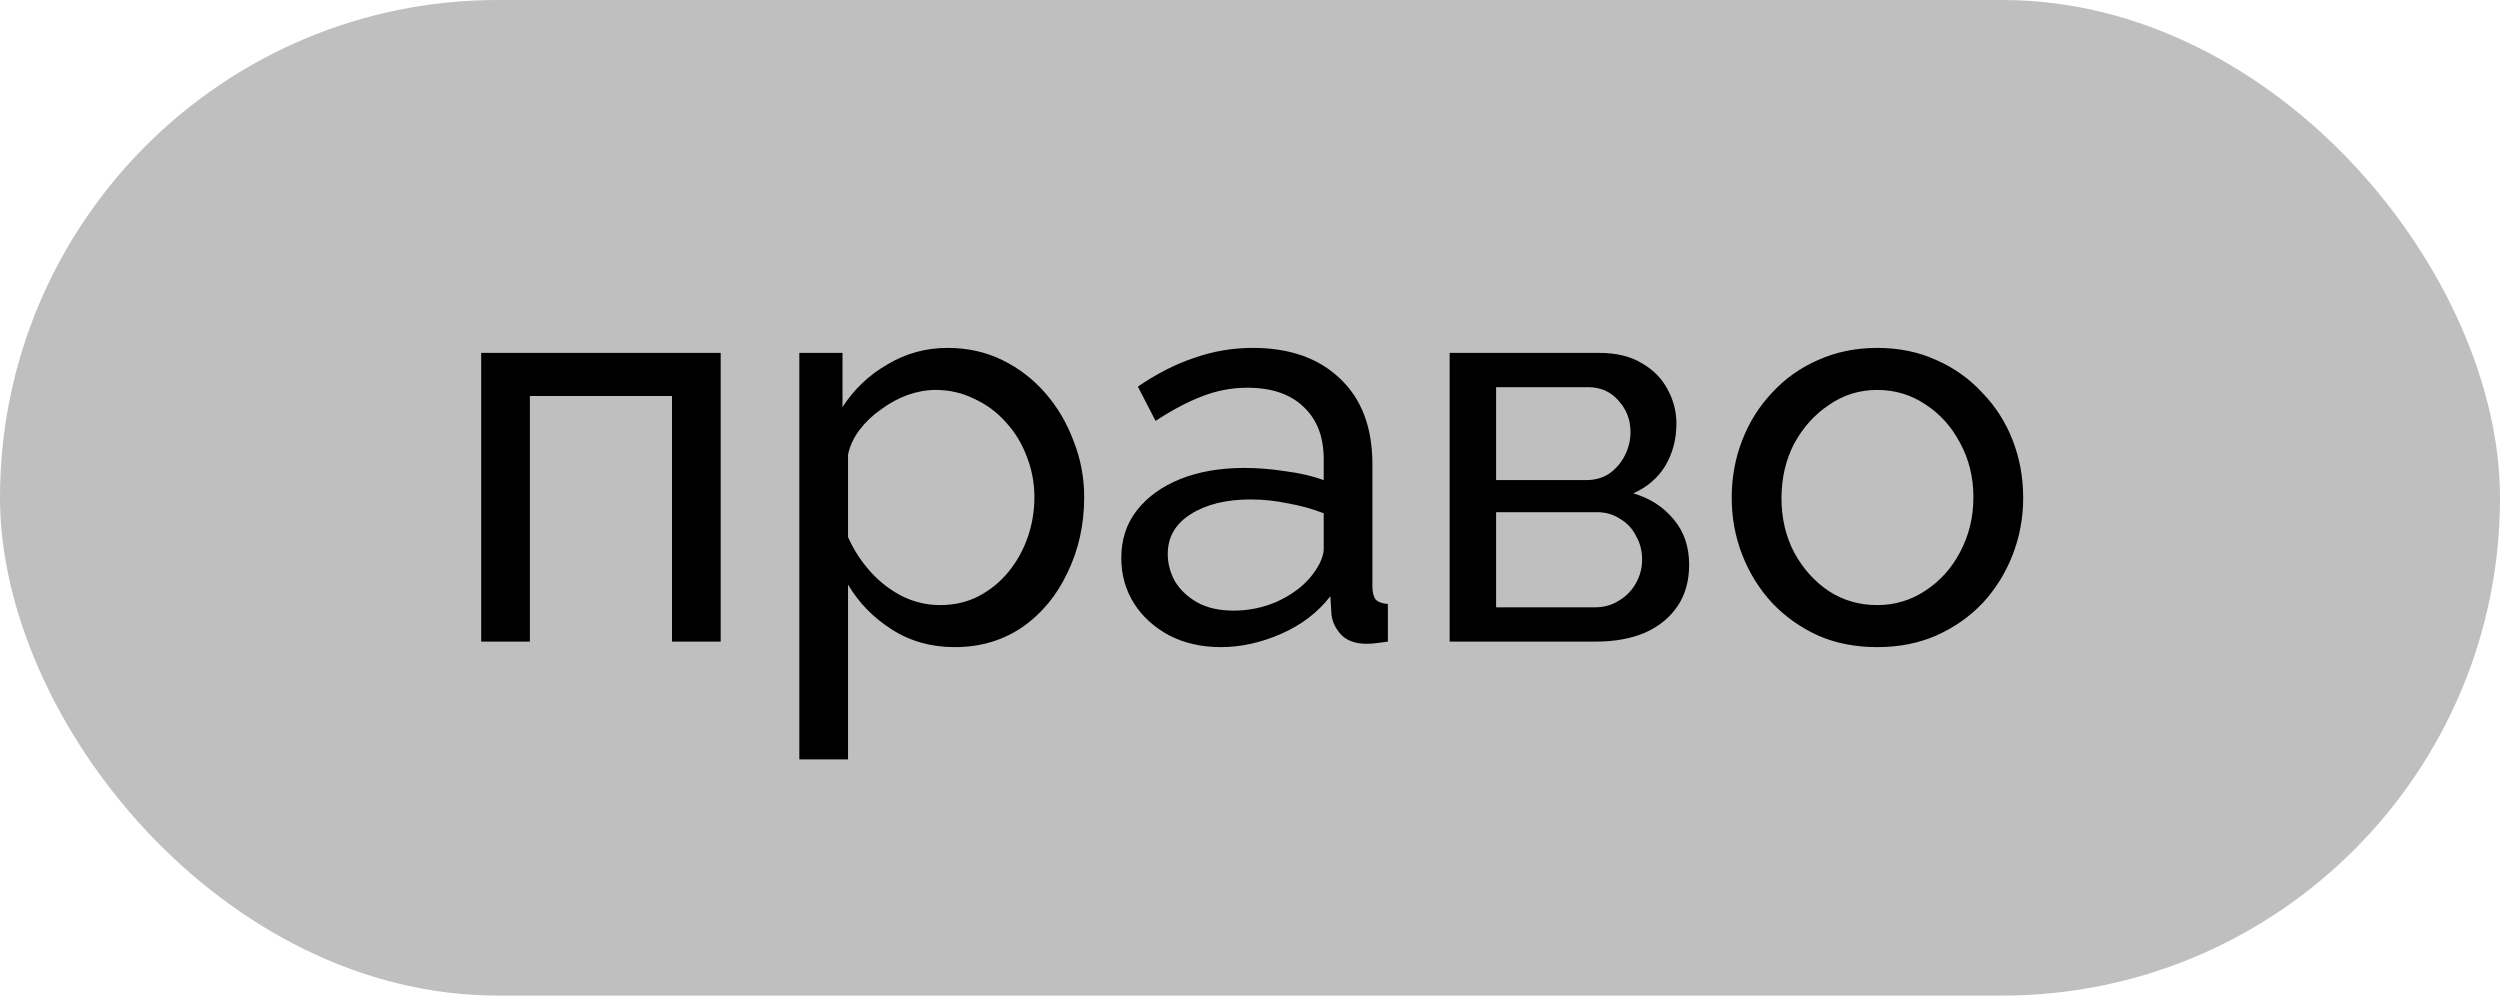
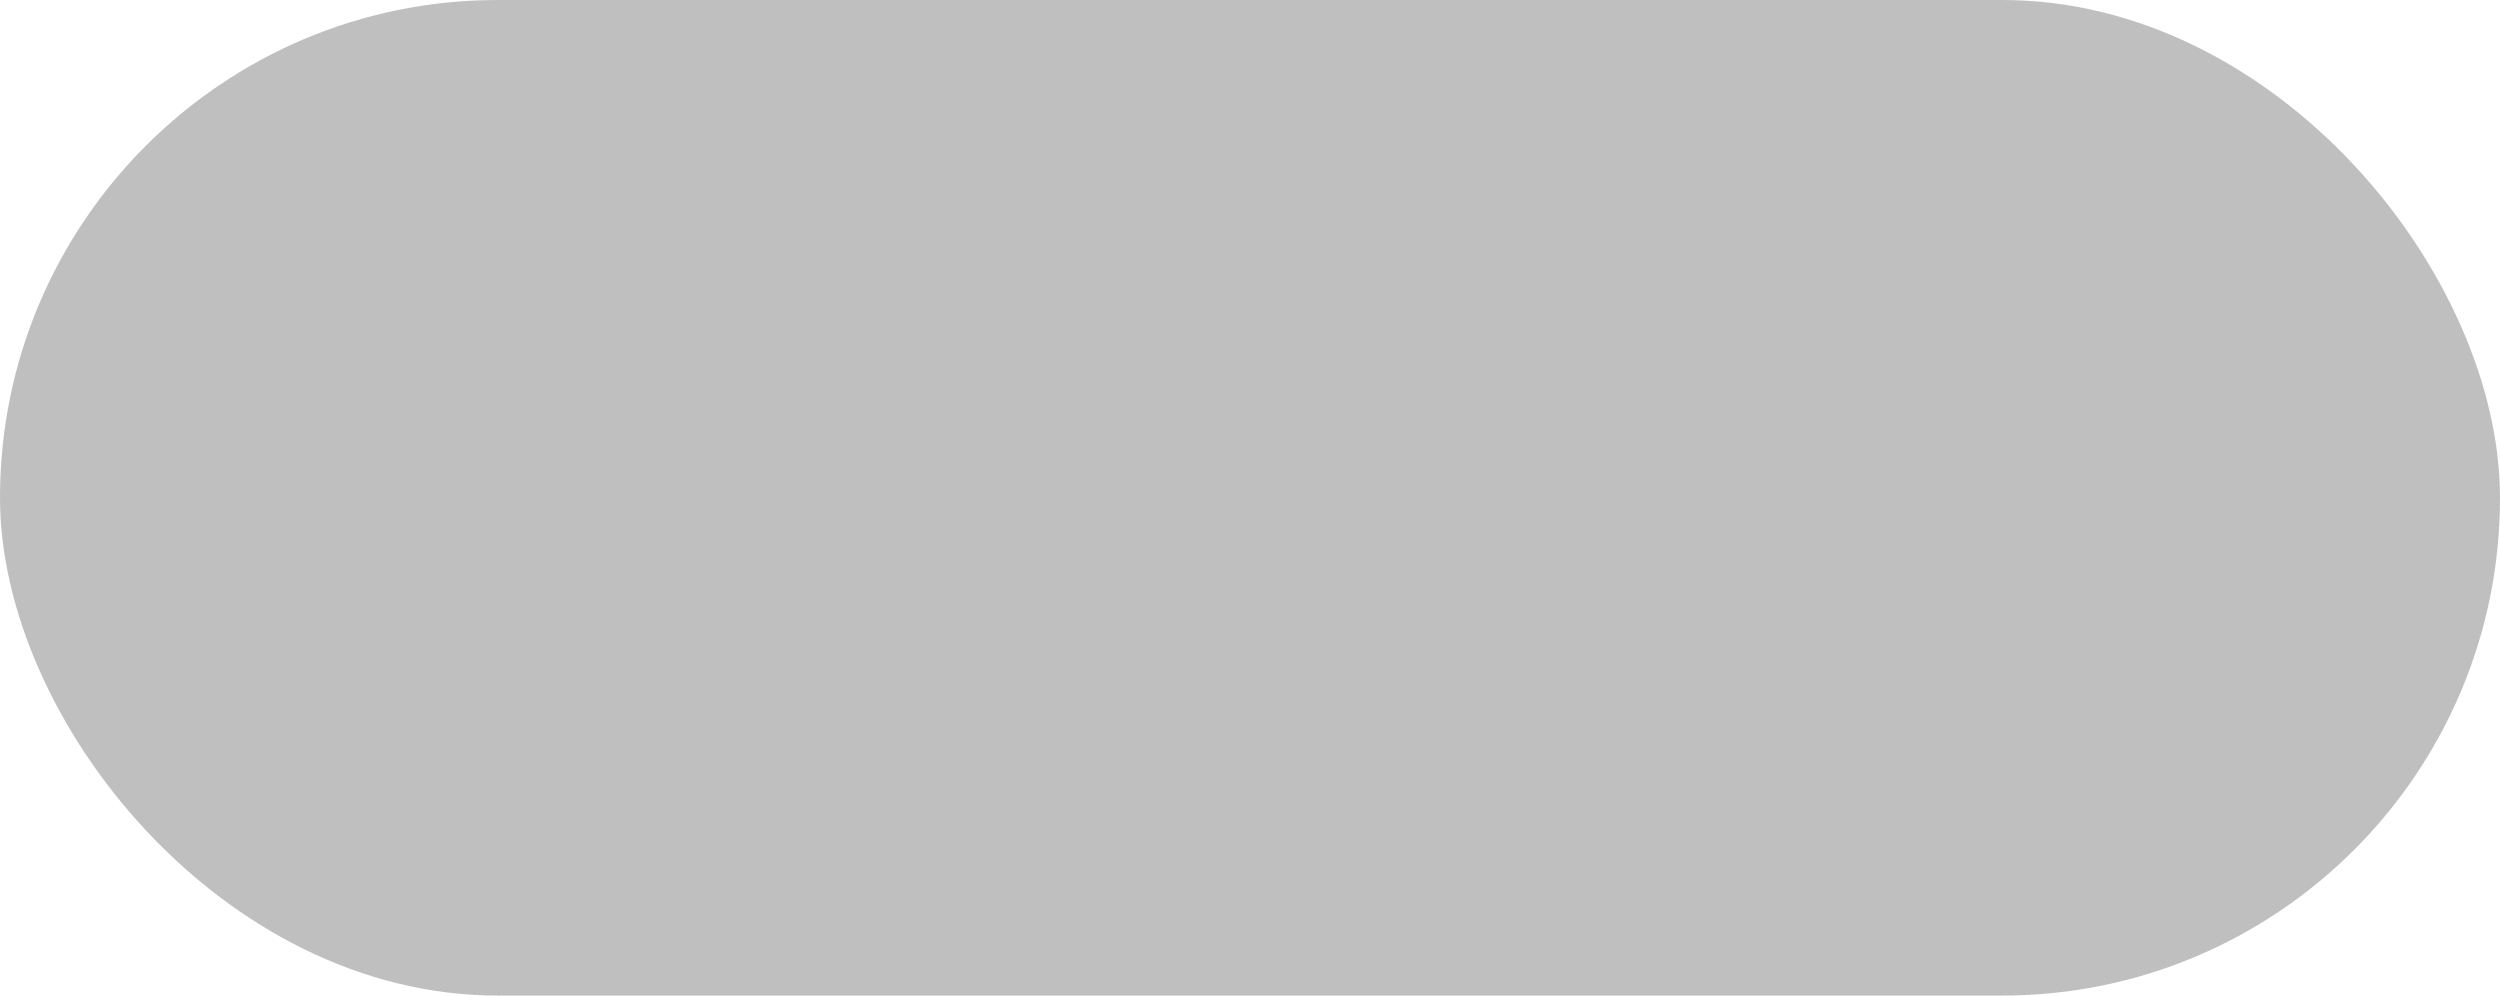
<svg xmlns="http://www.w3.org/2000/svg" width="113" height="45" viewBox="0 0 113 45" fill="none">
  <rect width="113" height="45" rx="22.5" fill="#BFBFBF" />
-   <path d="M21.75 29V15.95H32.575V29H30.375V17.9H23.95V29H21.75ZM43.156 29.25C42.089 29.25 41.139 28.983 40.306 28.45C39.472 27.917 38.814 27.242 38.331 26.425V34.325H36.13V15.95H38.081V18.4C38.597 17.6 39.272 16.958 40.105 16.475C40.939 15.975 41.847 15.725 42.831 15.725C43.73 15.725 44.556 15.908 45.306 16.275C46.056 16.642 46.706 17.142 47.255 17.775C47.806 18.408 48.23 19.133 48.531 19.95C48.847 20.75 49.005 21.592 49.005 22.475C49.005 23.708 48.755 24.842 48.255 25.875C47.772 26.908 47.089 27.733 46.206 28.35C45.322 28.95 44.306 29.25 43.156 29.25ZM42.48 27.35C43.13 27.35 43.714 27.217 44.23 26.95C44.764 26.667 45.214 26.3 45.581 25.85C45.964 25.383 46.255 24.858 46.456 24.275C46.656 23.692 46.755 23.092 46.755 22.475C46.755 21.825 46.639 21.208 46.406 20.625C46.189 20.042 45.872 19.525 45.456 19.075C45.056 18.625 44.581 18.275 44.031 18.025C43.497 17.758 42.914 17.625 42.281 17.625C41.88 17.625 41.464 17.7 41.031 17.85C40.614 18 40.214 18.217 39.831 18.5C39.447 18.767 39.122 19.075 38.855 19.425C38.589 19.775 38.414 20.15 38.331 20.55V24.275C38.581 24.842 38.914 25.358 39.331 25.825C39.747 26.292 40.23 26.667 40.781 26.95C41.331 27.217 41.897 27.35 42.48 27.35ZM50.682 25.225C50.682 24.392 50.915 23.675 51.382 23.075C51.865 22.458 52.523 21.983 53.357 21.65C54.19 21.317 55.157 21.15 56.257 21.15C56.84 21.15 57.457 21.2 58.107 21.3C58.757 21.383 59.332 21.517 59.832 21.7V20.75C59.832 19.75 59.532 18.967 58.932 18.4C58.332 17.817 57.482 17.525 56.382 17.525C55.665 17.525 54.973 17.658 54.307 17.925C53.657 18.175 52.965 18.542 52.232 19.025L51.432 17.475C52.282 16.892 53.132 16.458 53.982 16.175C54.832 15.875 55.715 15.725 56.632 15.725C58.298 15.725 59.615 16.192 60.582 17.125C61.548 18.042 62.032 19.325 62.032 20.975V26.5C62.032 26.767 62.082 26.967 62.182 27.1C62.298 27.217 62.482 27.283 62.732 27.3V29C62.515 29.033 62.323 29.058 62.157 29.075C62.007 29.092 61.882 29.1 61.782 29.1C61.265 29.1 60.873 28.958 60.607 28.675C60.357 28.392 60.215 28.092 60.182 27.775L60.132 26.95C59.565 27.683 58.823 28.25 57.907 28.65C56.99 29.05 56.082 29.25 55.182 29.25C54.315 29.25 53.54 29.075 52.857 28.725C52.173 28.358 51.64 27.875 51.257 27.275C50.873 26.658 50.682 25.975 50.682 25.225ZM59.182 26.15C59.382 25.917 59.54 25.683 59.657 25.45C59.773 25.2 59.832 24.992 59.832 24.825V23.2C59.315 23 58.773 22.85 58.207 22.75C57.64 22.633 57.082 22.575 56.532 22.575C55.415 22.575 54.507 22.8 53.807 23.25C53.123 23.683 52.782 24.283 52.782 25.05C52.782 25.467 52.89 25.875 53.107 26.275C53.34 26.658 53.673 26.975 54.107 27.225C54.557 27.475 55.107 27.6 55.757 27.6C56.44 27.6 57.09 27.467 57.707 27.2C58.323 26.917 58.815 26.567 59.182 26.15ZM65.524 29V15.95H72.274C73.058 15.95 73.708 16.108 74.224 16.425C74.741 16.725 75.124 17.117 75.374 17.6C75.641 18.083 75.774 18.6 75.774 19.15C75.774 19.85 75.608 20.483 75.274 21.05C74.941 21.6 74.458 22.017 73.824 22.3C74.574 22.517 75.183 22.908 75.649 23.475C76.116 24.025 76.349 24.708 76.349 25.525C76.349 26.258 76.174 26.883 75.824 27.4C75.474 27.917 74.983 28.317 74.349 28.6C73.716 28.867 72.983 29 72.149 29H65.524ZM67.624 27.45H72.099C72.499 27.45 72.858 27.35 73.174 27.15C73.508 26.95 73.766 26.683 73.949 26.35C74.133 26.017 74.224 25.667 74.224 25.3C74.224 24.9 74.133 24.542 73.949 24.225C73.783 23.892 73.541 23.633 73.224 23.45C72.924 23.25 72.574 23.15 72.174 23.15H67.624V27.45ZM67.624 21.7H71.699C72.099 21.7 72.449 21.6 72.749 21.4C73.049 21.183 73.283 20.908 73.449 20.575C73.616 20.242 73.699 19.892 73.699 19.525C73.699 18.975 73.516 18.5 73.149 18.1C72.799 17.7 72.341 17.5 71.774 17.5H67.624V21.7ZM84.848 29.25C83.865 29.25 82.973 29.075 82.173 28.725C81.373 28.358 80.681 27.867 80.098 27.25C79.515 26.617 79.065 25.892 78.748 25.075C78.431 24.258 78.273 23.4 78.273 22.5C78.273 21.583 78.431 20.717 78.748 19.9C79.065 19.083 79.515 18.367 80.098 17.75C80.681 17.117 81.373 16.625 82.173 16.275C82.99 15.908 83.881 15.725 84.848 15.725C85.831 15.725 86.723 15.908 87.523 16.275C88.323 16.625 89.015 17.117 89.598 17.75C90.198 18.367 90.656 19.083 90.973 19.9C91.29 20.717 91.448 21.583 91.448 22.5C91.448 23.4 91.29 24.258 90.973 25.075C90.656 25.892 90.206 26.617 89.623 27.25C89.04 27.867 88.34 28.358 87.523 28.725C86.723 29.075 85.831 29.25 84.848 29.25ZM80.523 22.525C80.523 23.425 80.715 24.242 81.098 24.975C81.498 25.708 82.023 26.292 82.673 26.725C83.323 27.142 84.048 27.35 84.848 27.35C85.648 27.35 86.373 27.133 87.023 26.7C87.69 26.267 88.215 25.683 88.598 24.95C88.998 24.2 89.198 23.375 89.198 22.475C89.198 21.575 88.998 20.758 88.598 20.025C88.215 19.292 87.69 18.708 87.023 18.275C86.373 17.842 85.648 17.625 84.848 17.625C84.048 17.625 83.323 17.85 82.673 18.3C82.023 18.733 81.498 19.317 81.098 20.05C80.715 20.783 80.523 21.608 80.523 22.525Z" fill="black" />
</svg>